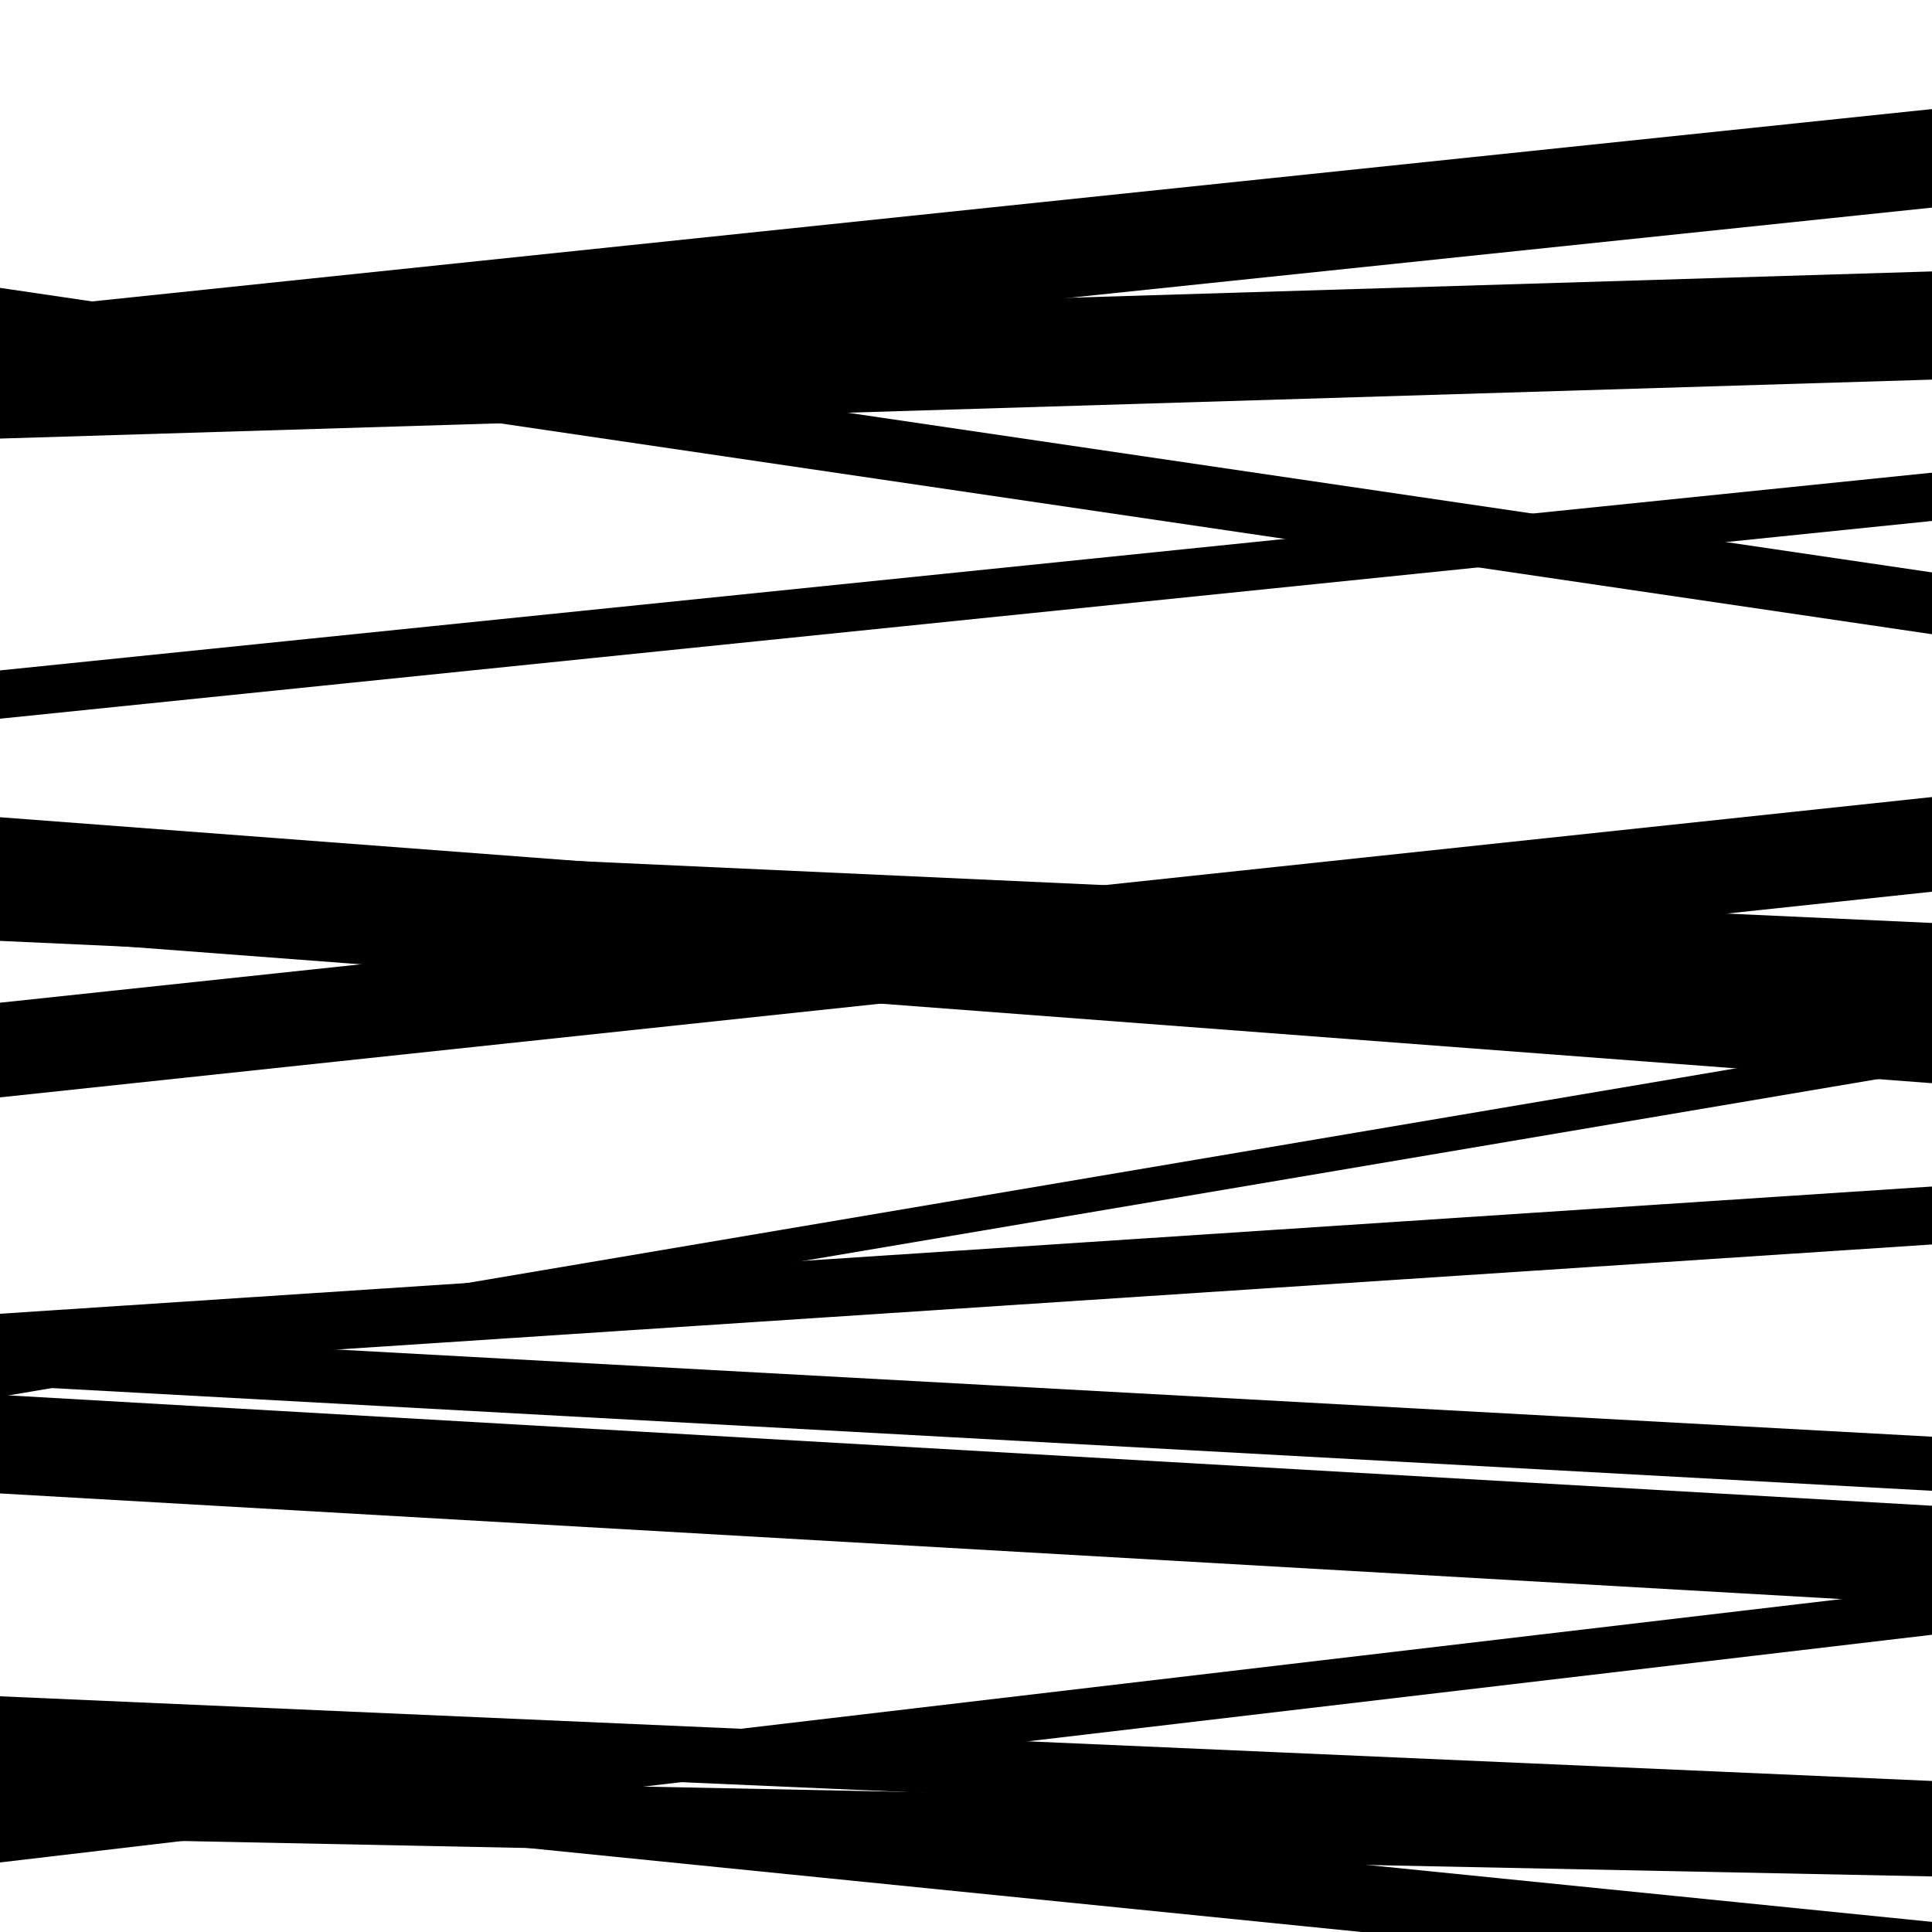
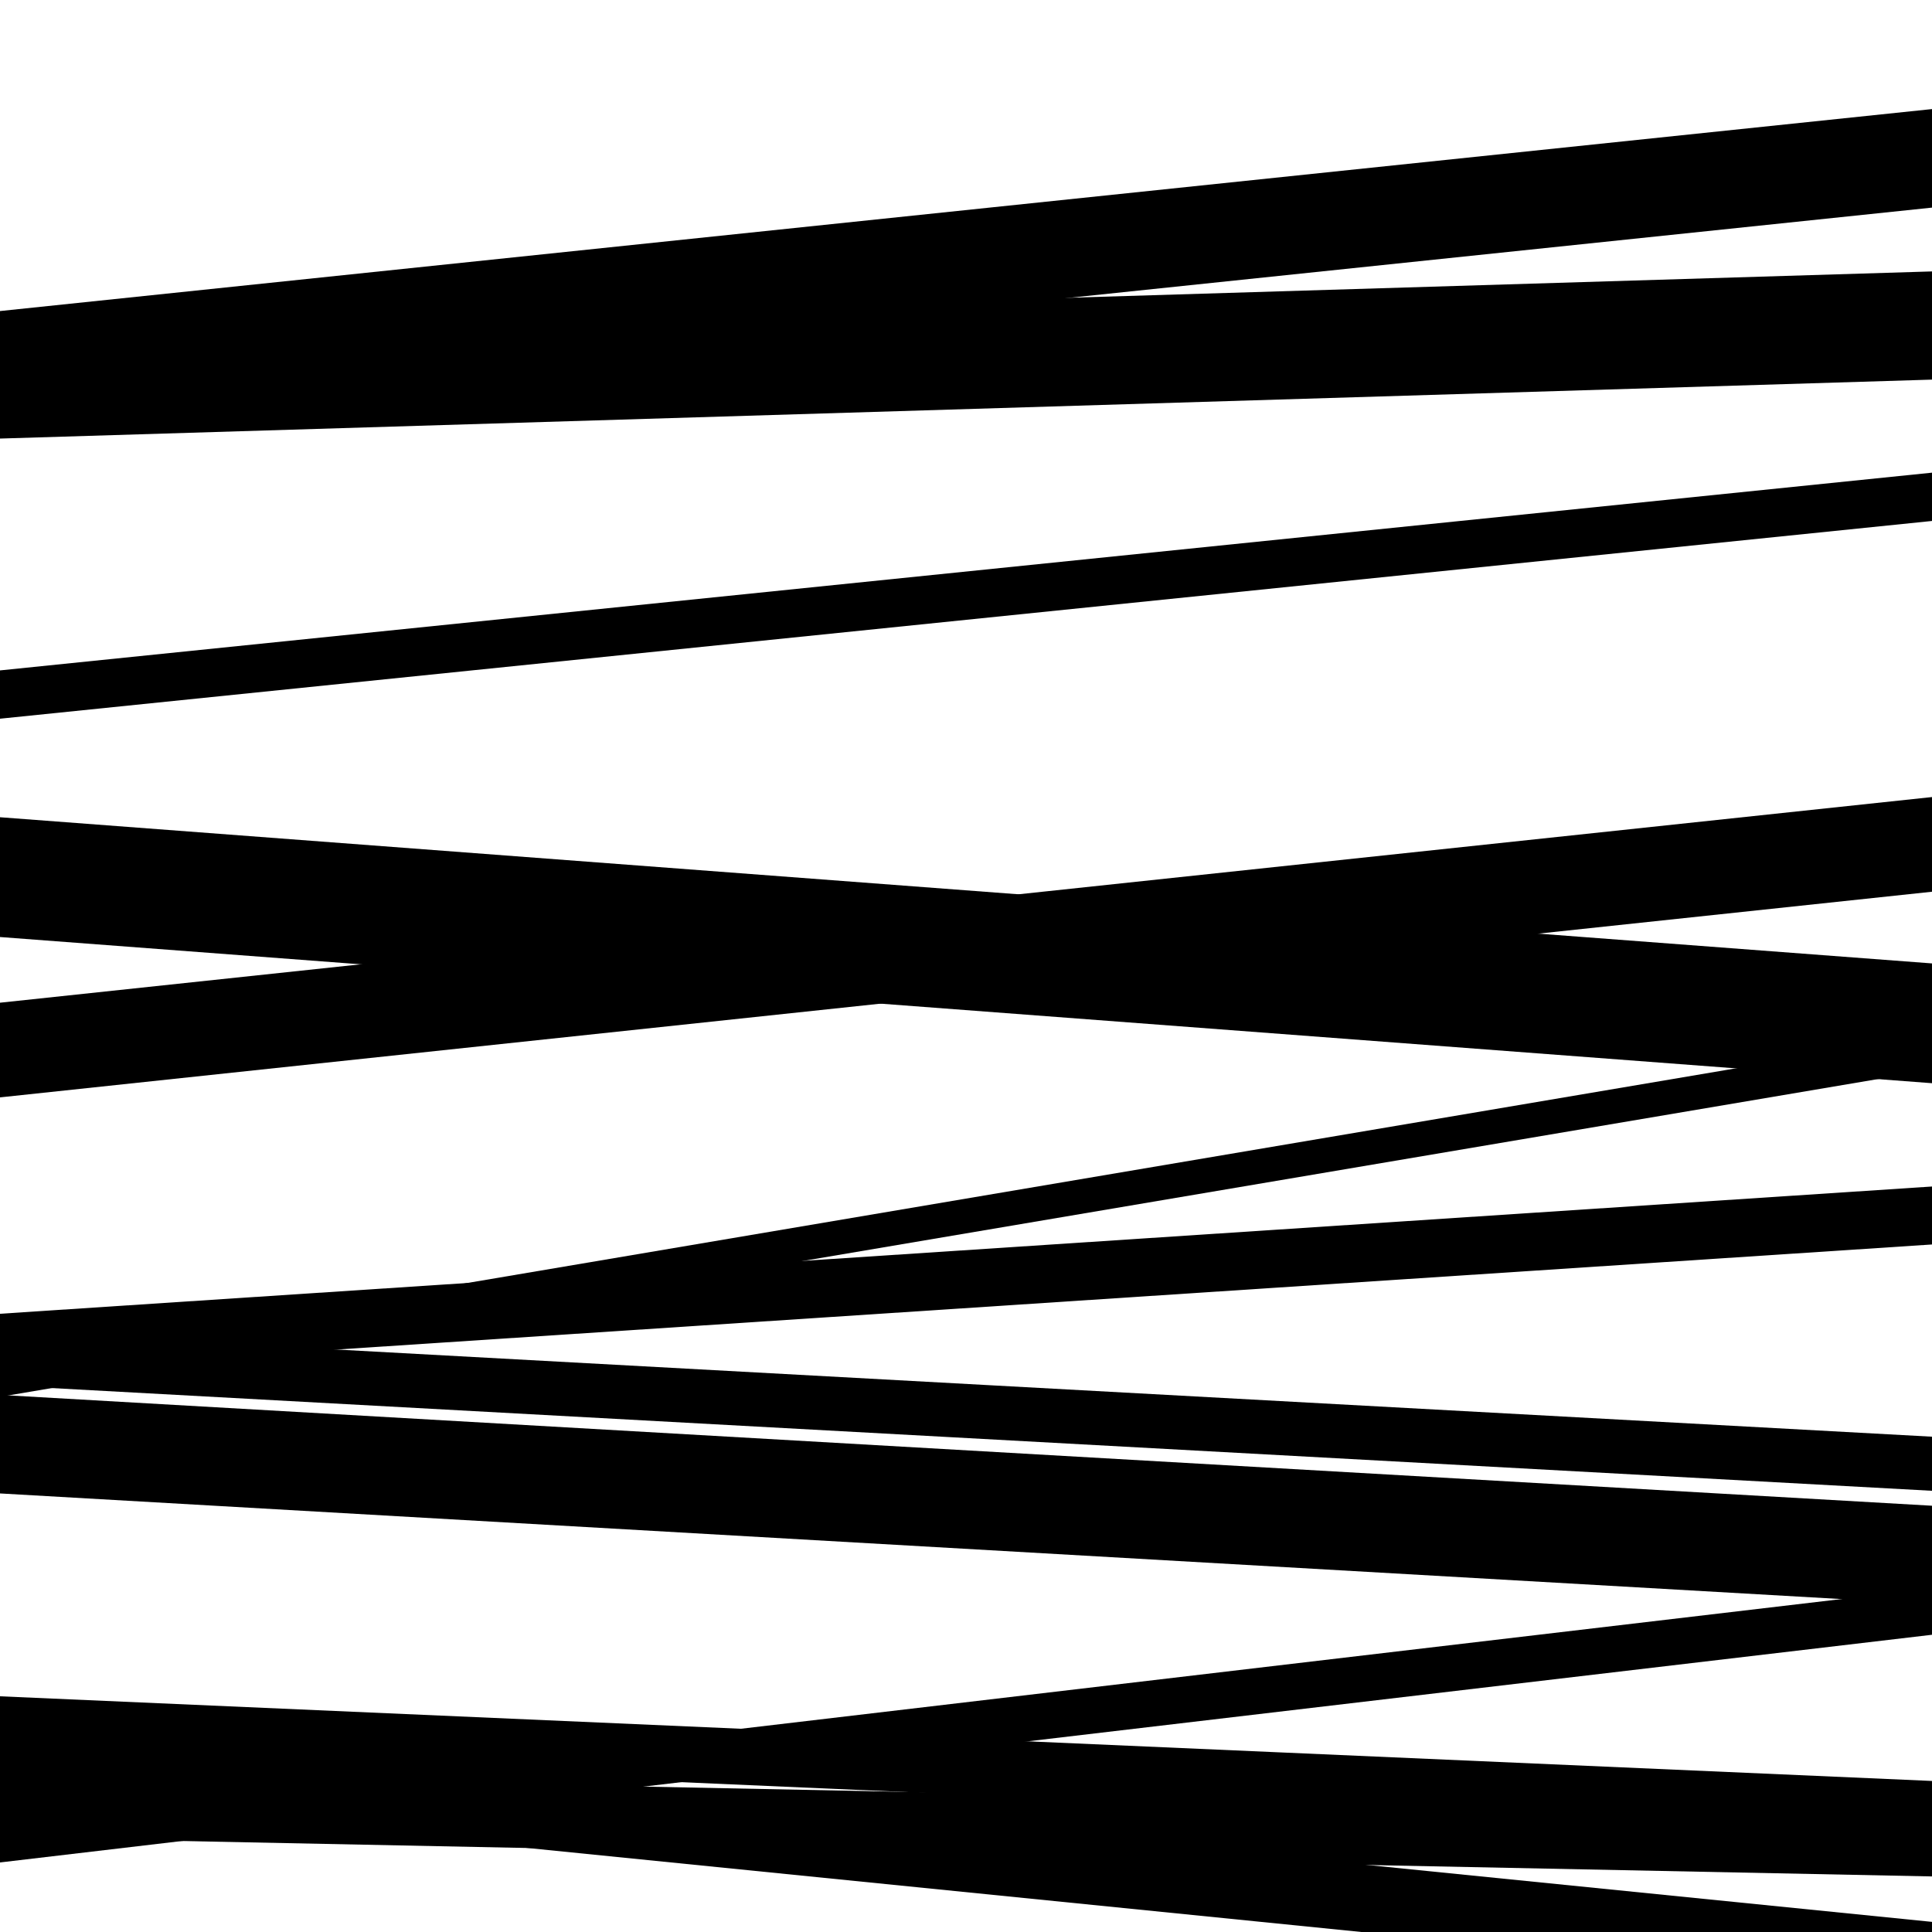
<svg xmlns="http://www.w3.org/2000/svg" viewBox="0 0 1000 1000" height="1000" width="1000">
  <rect x="0" y="0" width="1000" height="1000" fill="#ffffff" />
  <path opacity="0.8" d="M 0 710 L 1000 644.137 L 1000 614.137 L 0 680 Z" fill="hsl(29, 15%, 50%)" />
  <path opacity="0.8" d="M 0 907 L 1000 950.819 L 1000 921.819 L 0 878 Z" fill="hsl(34, 25%, 70%)" />
  <path opacity="0.8" d="M 0 227 L 1000 196.487 L 1000 140.487 L 0 171 Z" fill="hsl(39, 30%, 90%)" />
  <path opacity="0.8" d="M 0 485 L 1000 560.664 L 1000 498.664 L 0 423 Z" fill="hsl(24, 10%, 30%)" />
  <path opacity="0.8" d="M 0 717 L 1000 771.631 L 1000 743.631 L 0 689 Z" fill="hsl(29, 15%, 50%)" />
  <path opacity="0.8" d="M 0 964 L 1000 846.15 L 1000 822.15 L 0 940 Z" fill="hsl(34, 25%, 70%)" />
-   <path opacity="0.8" d="M 0 181 L 1000 328.277 L 1000 296.277 L 0 149 Z" fill="hsl(39, 30%, 90%)" />
  <path opacity="0.8" d="M 0 372 L 1000 269.65 L 1000 244.65 L 0 347 Z" fill="hsl(24, 10%, 30%)" />
  <path opacity="0.8" d="M 0 568 L 1000 461.555 L 1000 412.555 L 0 519 Z" fill="hsl(29, 15%, 50%)" />
  <path opacity="0.8" d="M 0 723 L 1000 553.788 L 1000 535.788 L 0 705 Z" fill="hsl(34, 25%, 70%)" />
  <path opacity="0.8" d="M 0 929 L 1000 1029.758 L 1000 994.758 L 0 894 Z" fill="hsl(39, 30%, 90%)" />
  <path opacity="0.8" d="M 0 212 L 1000 107.459 L 1000 56.459 L 0 161 Z" fill="hsl(24, 10%, 30%)" />
-   <path opacity="0.8" d="M 0 487 L 1000 532.725 L 1000 477.725 L 0 432 Z" fill="hsl(29, 15%, 50%)" />
  <path opacity="0.8" d="M 0 773 L 1000 830.366 L 1000 779.366 L 0 722 Z" fill="hsl(34, 25%, 70%)" />
  <path opacity="0.8" d="M 0 951 L 1000 971.237 L 1000 938.237 L 0 918 Z" fill="hsl(39, 30%, 90%)" />
</svg>